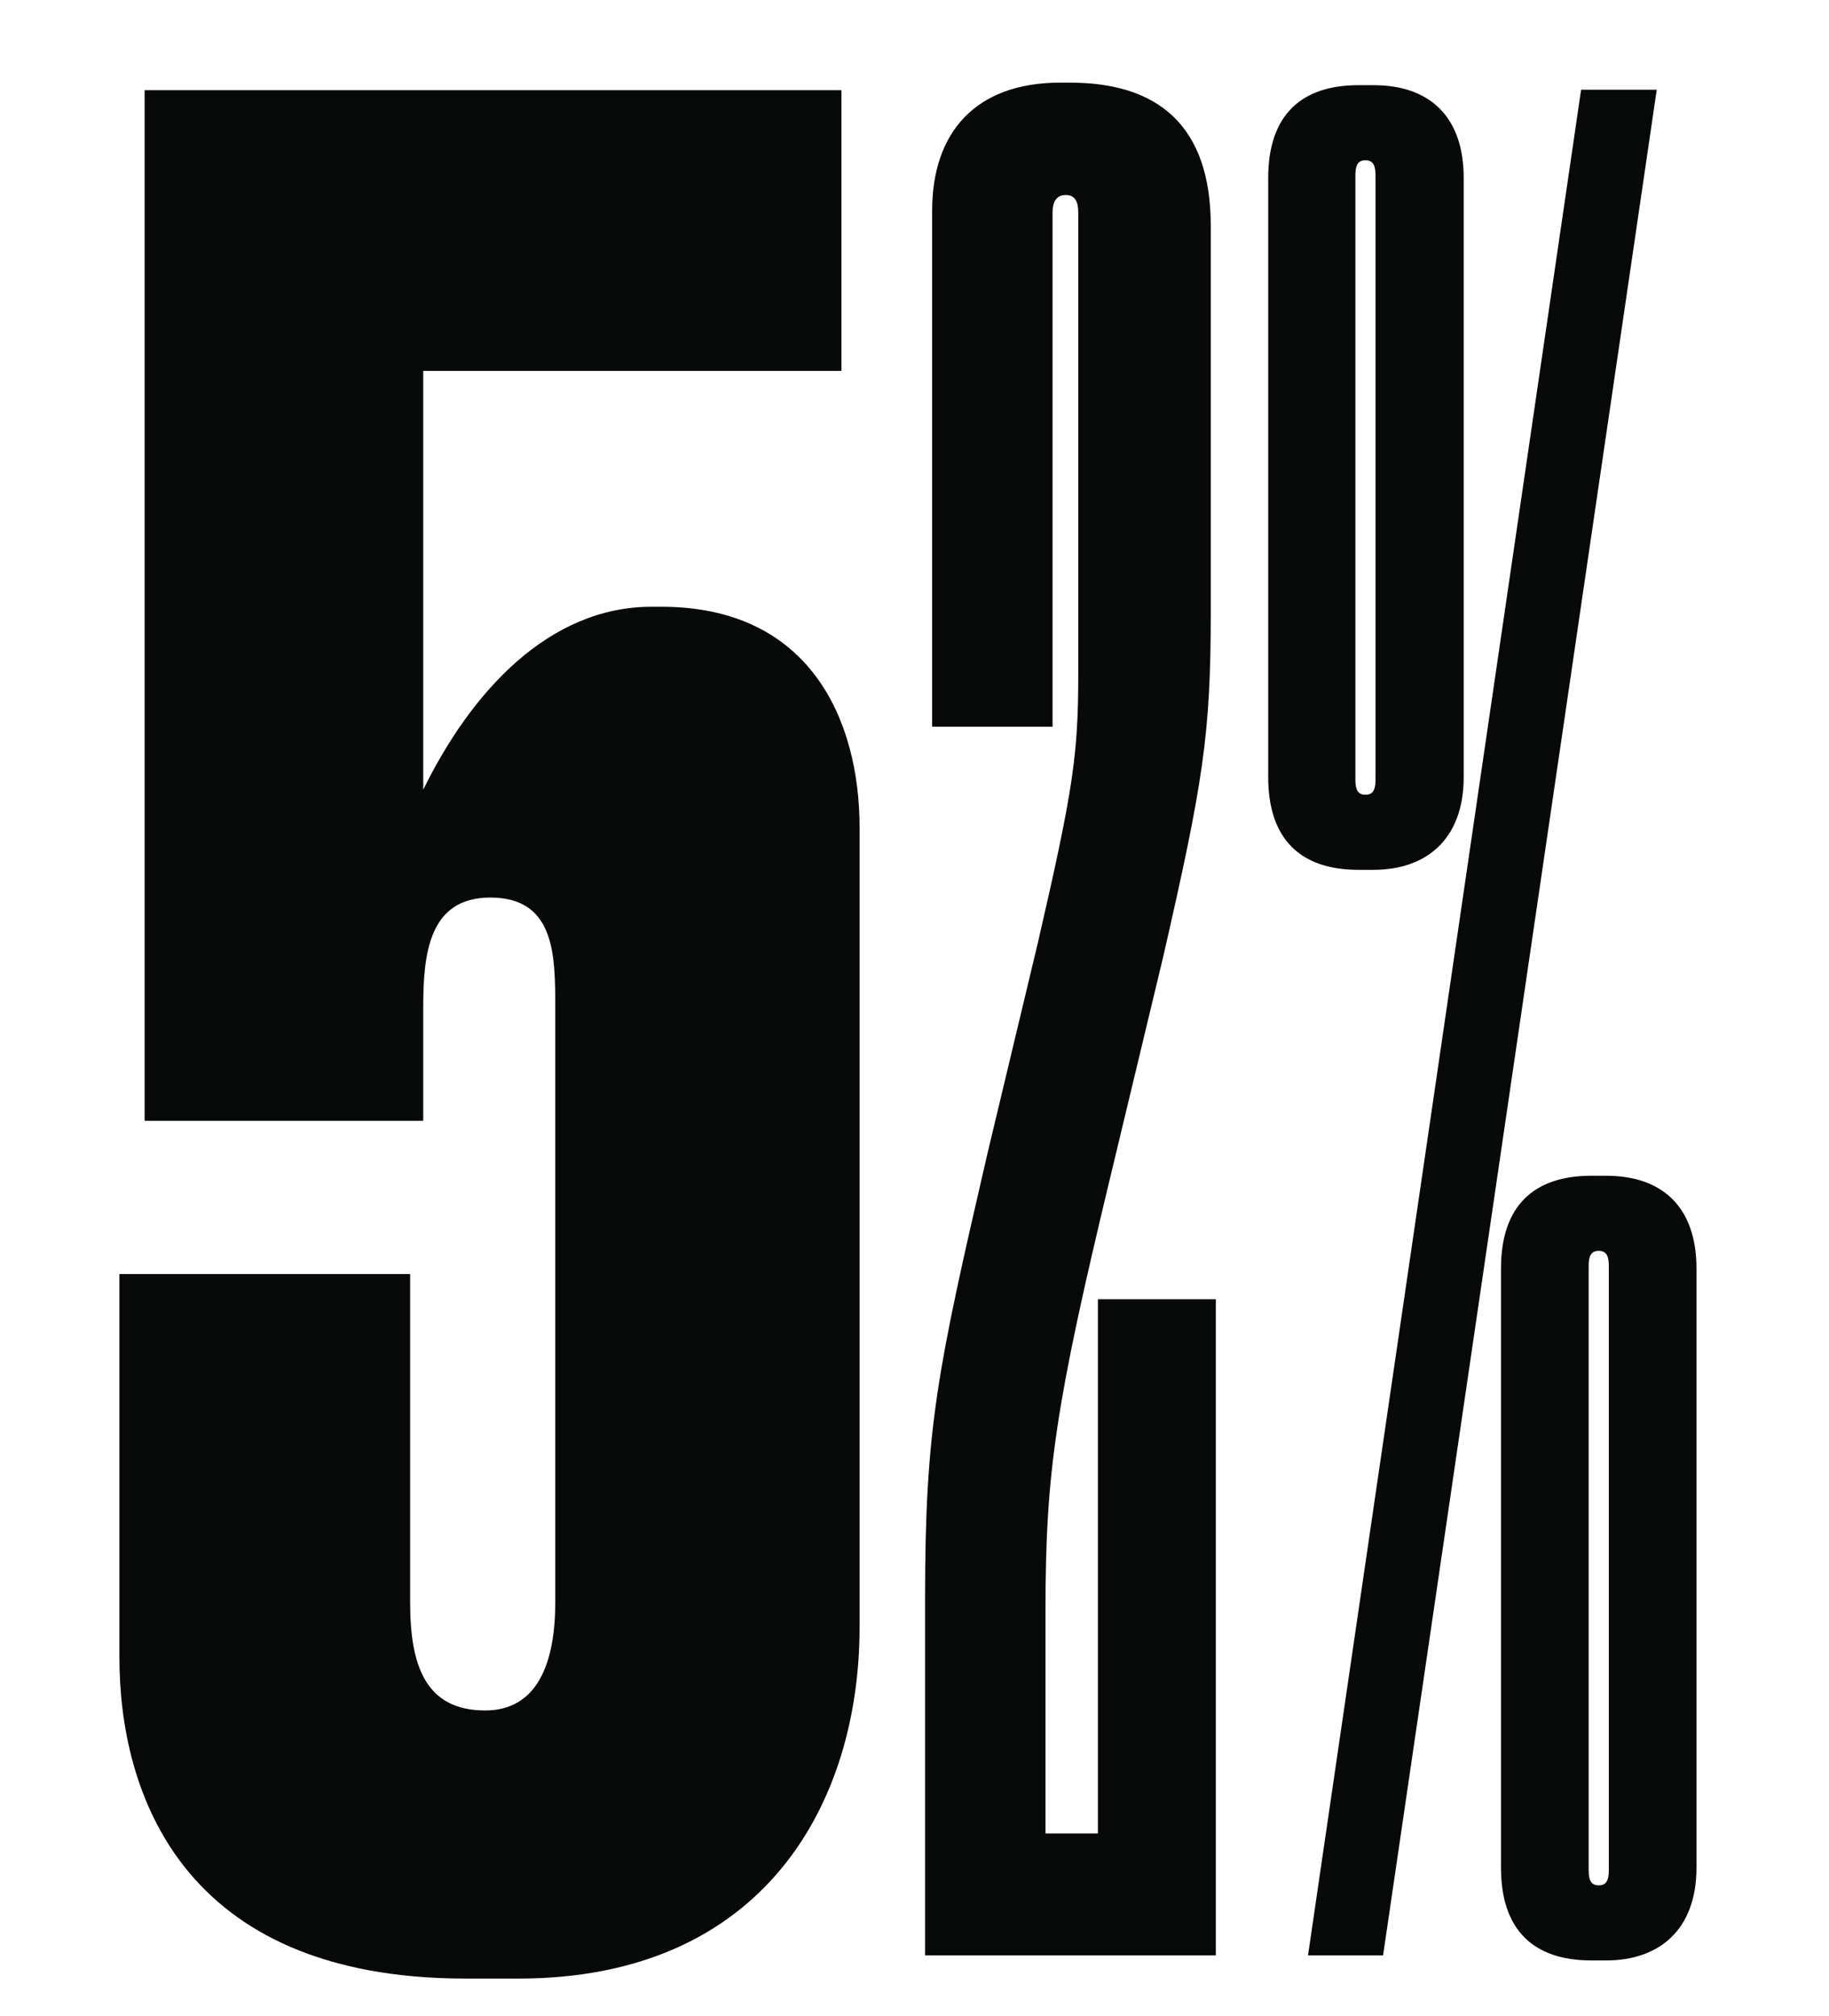
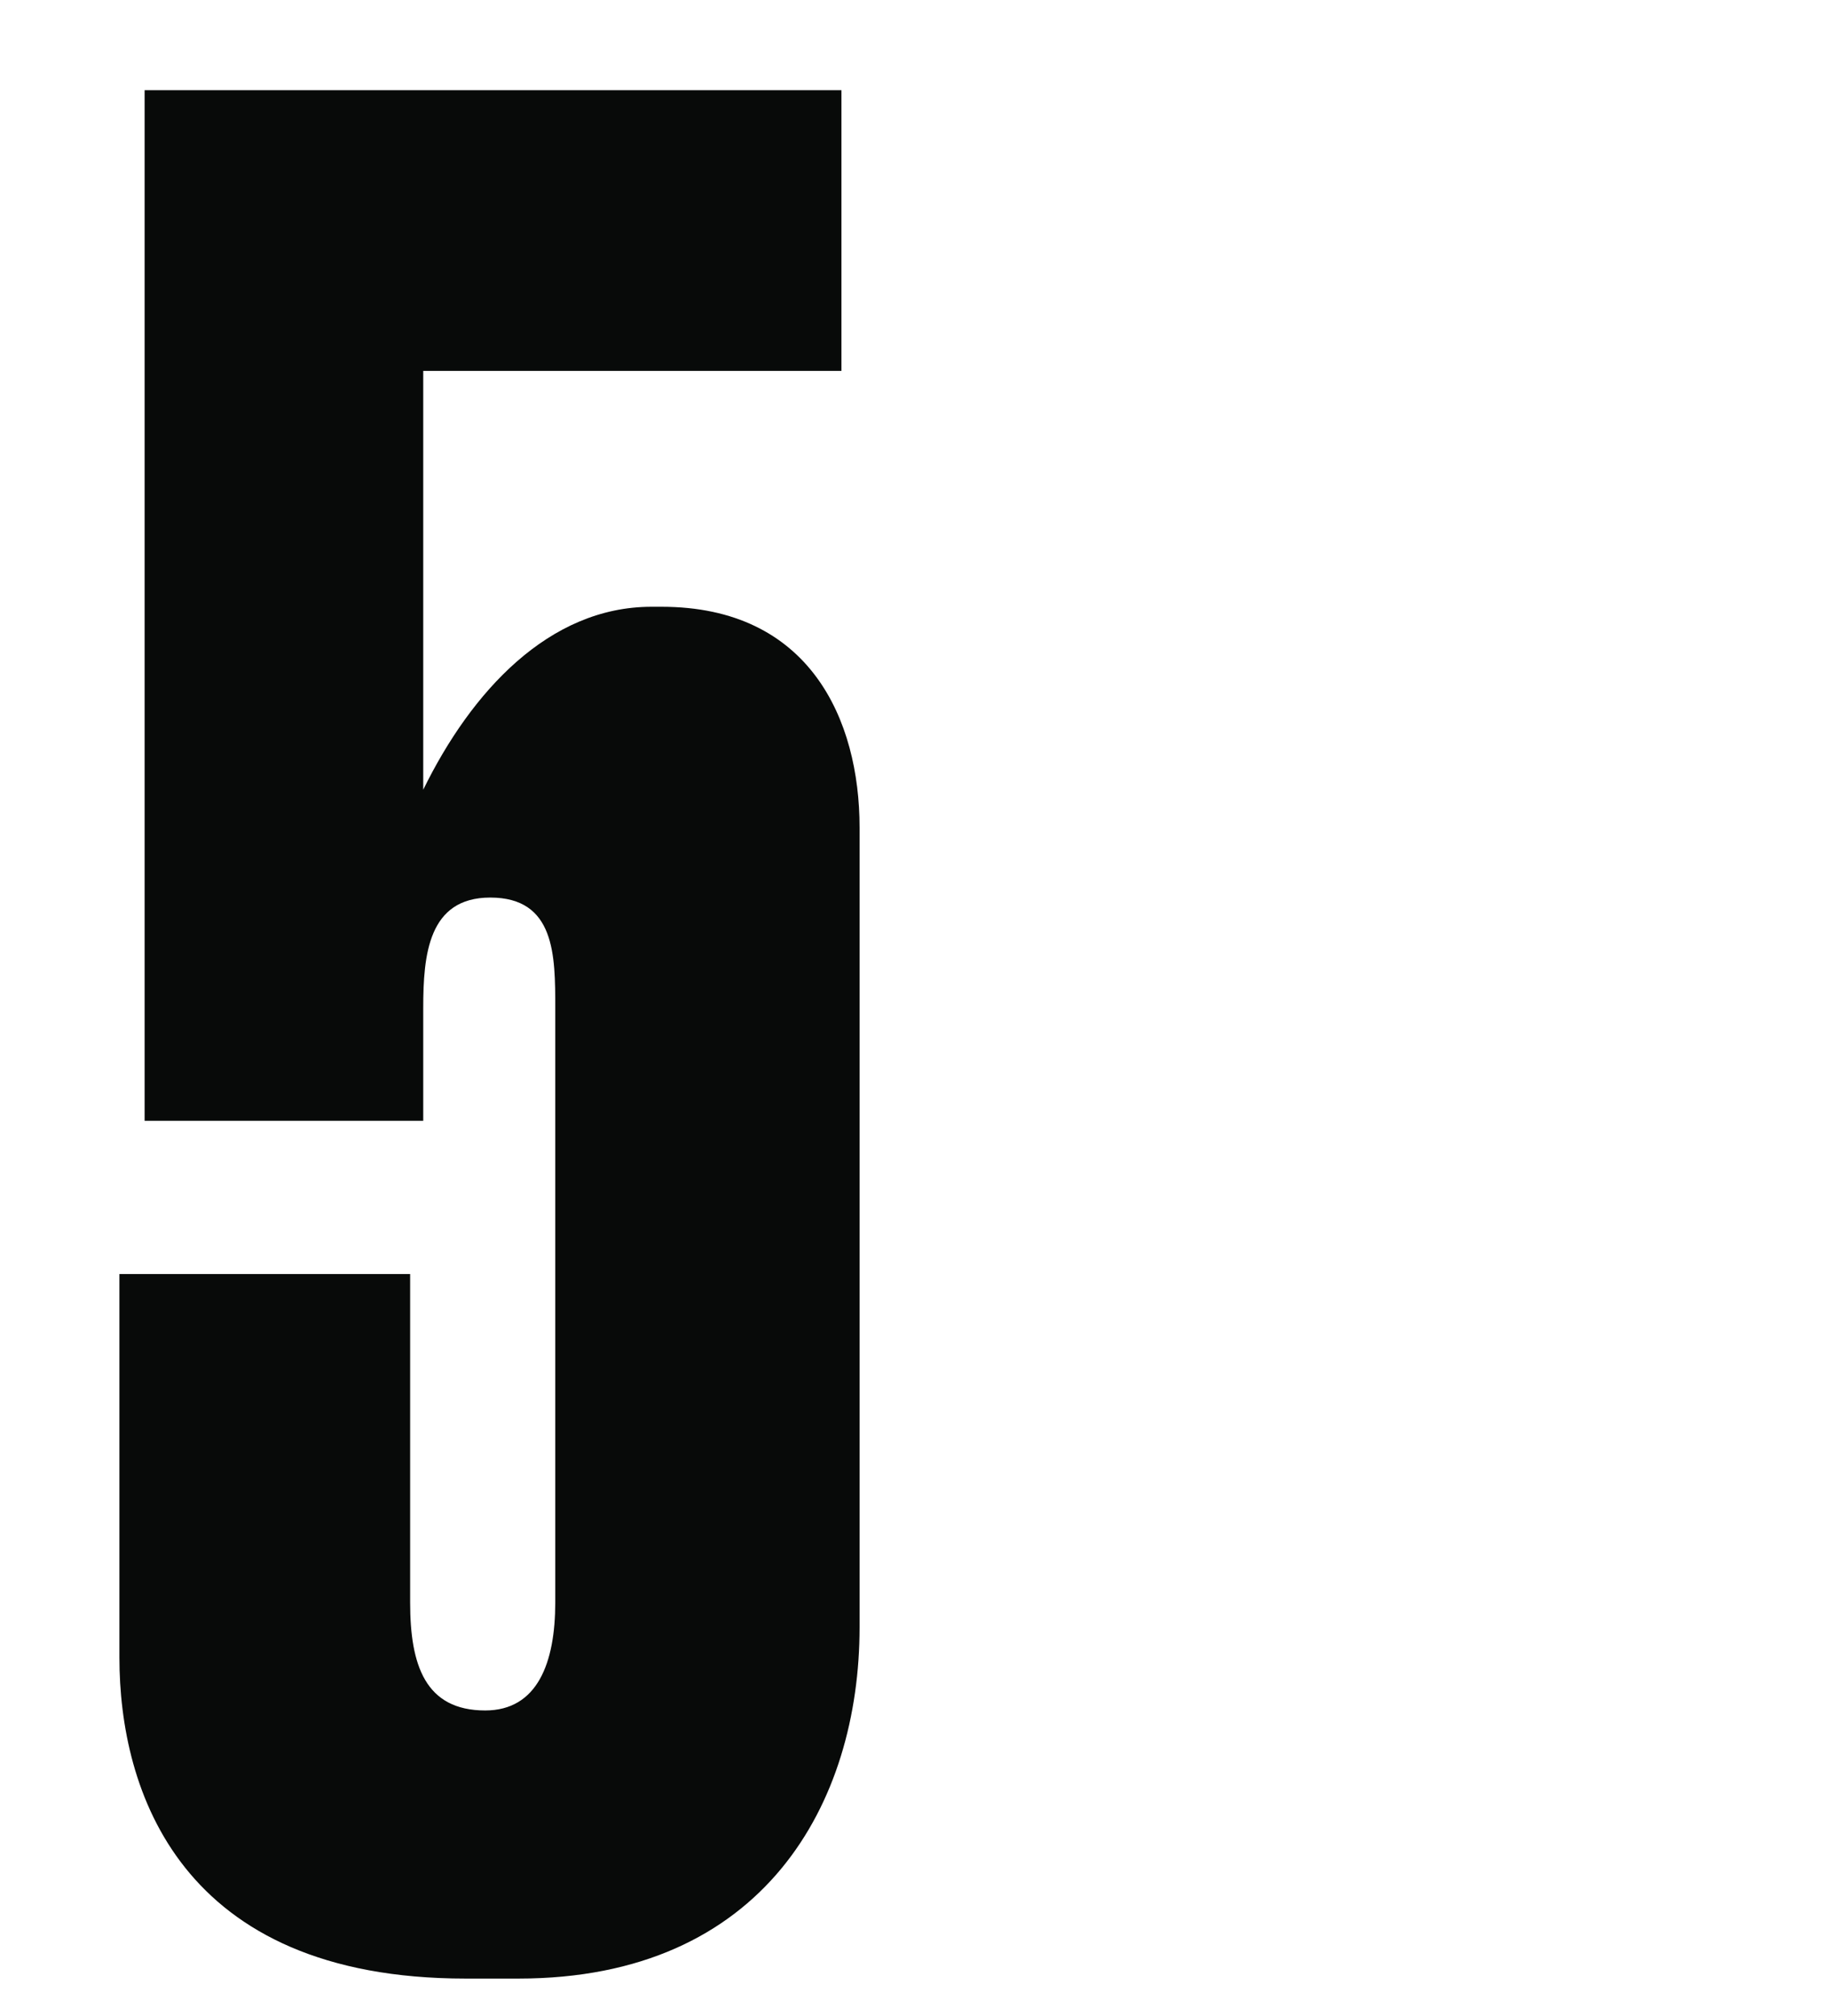
<svg xmlns="http://www.w3.org/2000/svg" version="1.1" id="Capa_1" x="0px" y="0px" viewBox="0 0 363 400" style="enable-background:new 0 0 363 400;" xml:space="preserve">
  <style type="text/css">
	.st0{fill:#080A09;}
</style>
  <g>
    <path class="st0" d="M28.7,222.4V17.9h138.3v55.7H84v83.1c9.5-19.4,24.9-36.3,45.3-36.3h2c29.4,0,39.3,22.4,39.3,43.8v158.7   c0,34.8-18.9,69.7-67.7,69.7H92.4c-56.7,0-68.7-37.3-68.7-63.7v-76.1h57.7v65.2c0,12.4,3,21.4,14.9,21.4c10.4,0,13.9-9.5,13.9-21.4   V200c0-10.4,0-21.9-12.9-21.9C85,178.1,84,189.5,84,200v22.4H28.7z" />
  </g>
  <g>
-     <path class="st0" d="M208.9,42.2v102H185V41.8c0-15.4,8.5-25.4,25.4-25.4h2c17.4,0,27.9,8.5,27.9,28.4v76.6   c0,24.4-1.5,33.8-9.5,68.7l-10.4,43.3c-10.9,45.3-12.9,58.7-12.9,86.1v44.3h10.4v-106h23.4V388h-57.7v-71.1   c0-33.8,2.5-45.3,12.4-88.1l10-41.8c7-30.3,8-37.3,8-53.2V42.2c0-2-0.5-3.5-2.5-3.5S208.9,40.3,208.9,42.2z" />
-     <path class="st0" d="M251.7,35.3c0-12.4,6.5-18.4,17.9-18.4h3c11.4,0,17.9,6.5,17.9,18.4v118.9c0,12.4-7.5,18.4-17.9,18.4h-3   c-11.4,0-17.9-6-17.9-18.4V35.3z M328.8,17.9L274.5,388h-14.9l54.2-370.2H328.8z M273,34.8c0-2-0.5-3-2-3c-1.5,0-2,1-2,3v119.9   c0,2,0.5,3,2,3c1.5,0,2-1,2-3V34.8z M297.9,251.7c0-12.4,6.5-18.4,17.9-18.4h3c11.4,0,17.9,6.5,17.9,18.4v118.9   c0,12.4-7.5,18.4-17.9,18.4h-3c-11.4,0-17.9-6-17.9-18.4V251.7z M319.3,371.1V251.2c0-2-0.5-3-2-3c-1.5,0-2,1-2,3v119.9   c0,2,0.5,3,2,3C318.8,374.1,319.3,373.1,319.3,371.1z" />
-   </g>
+     </g>
</svg>